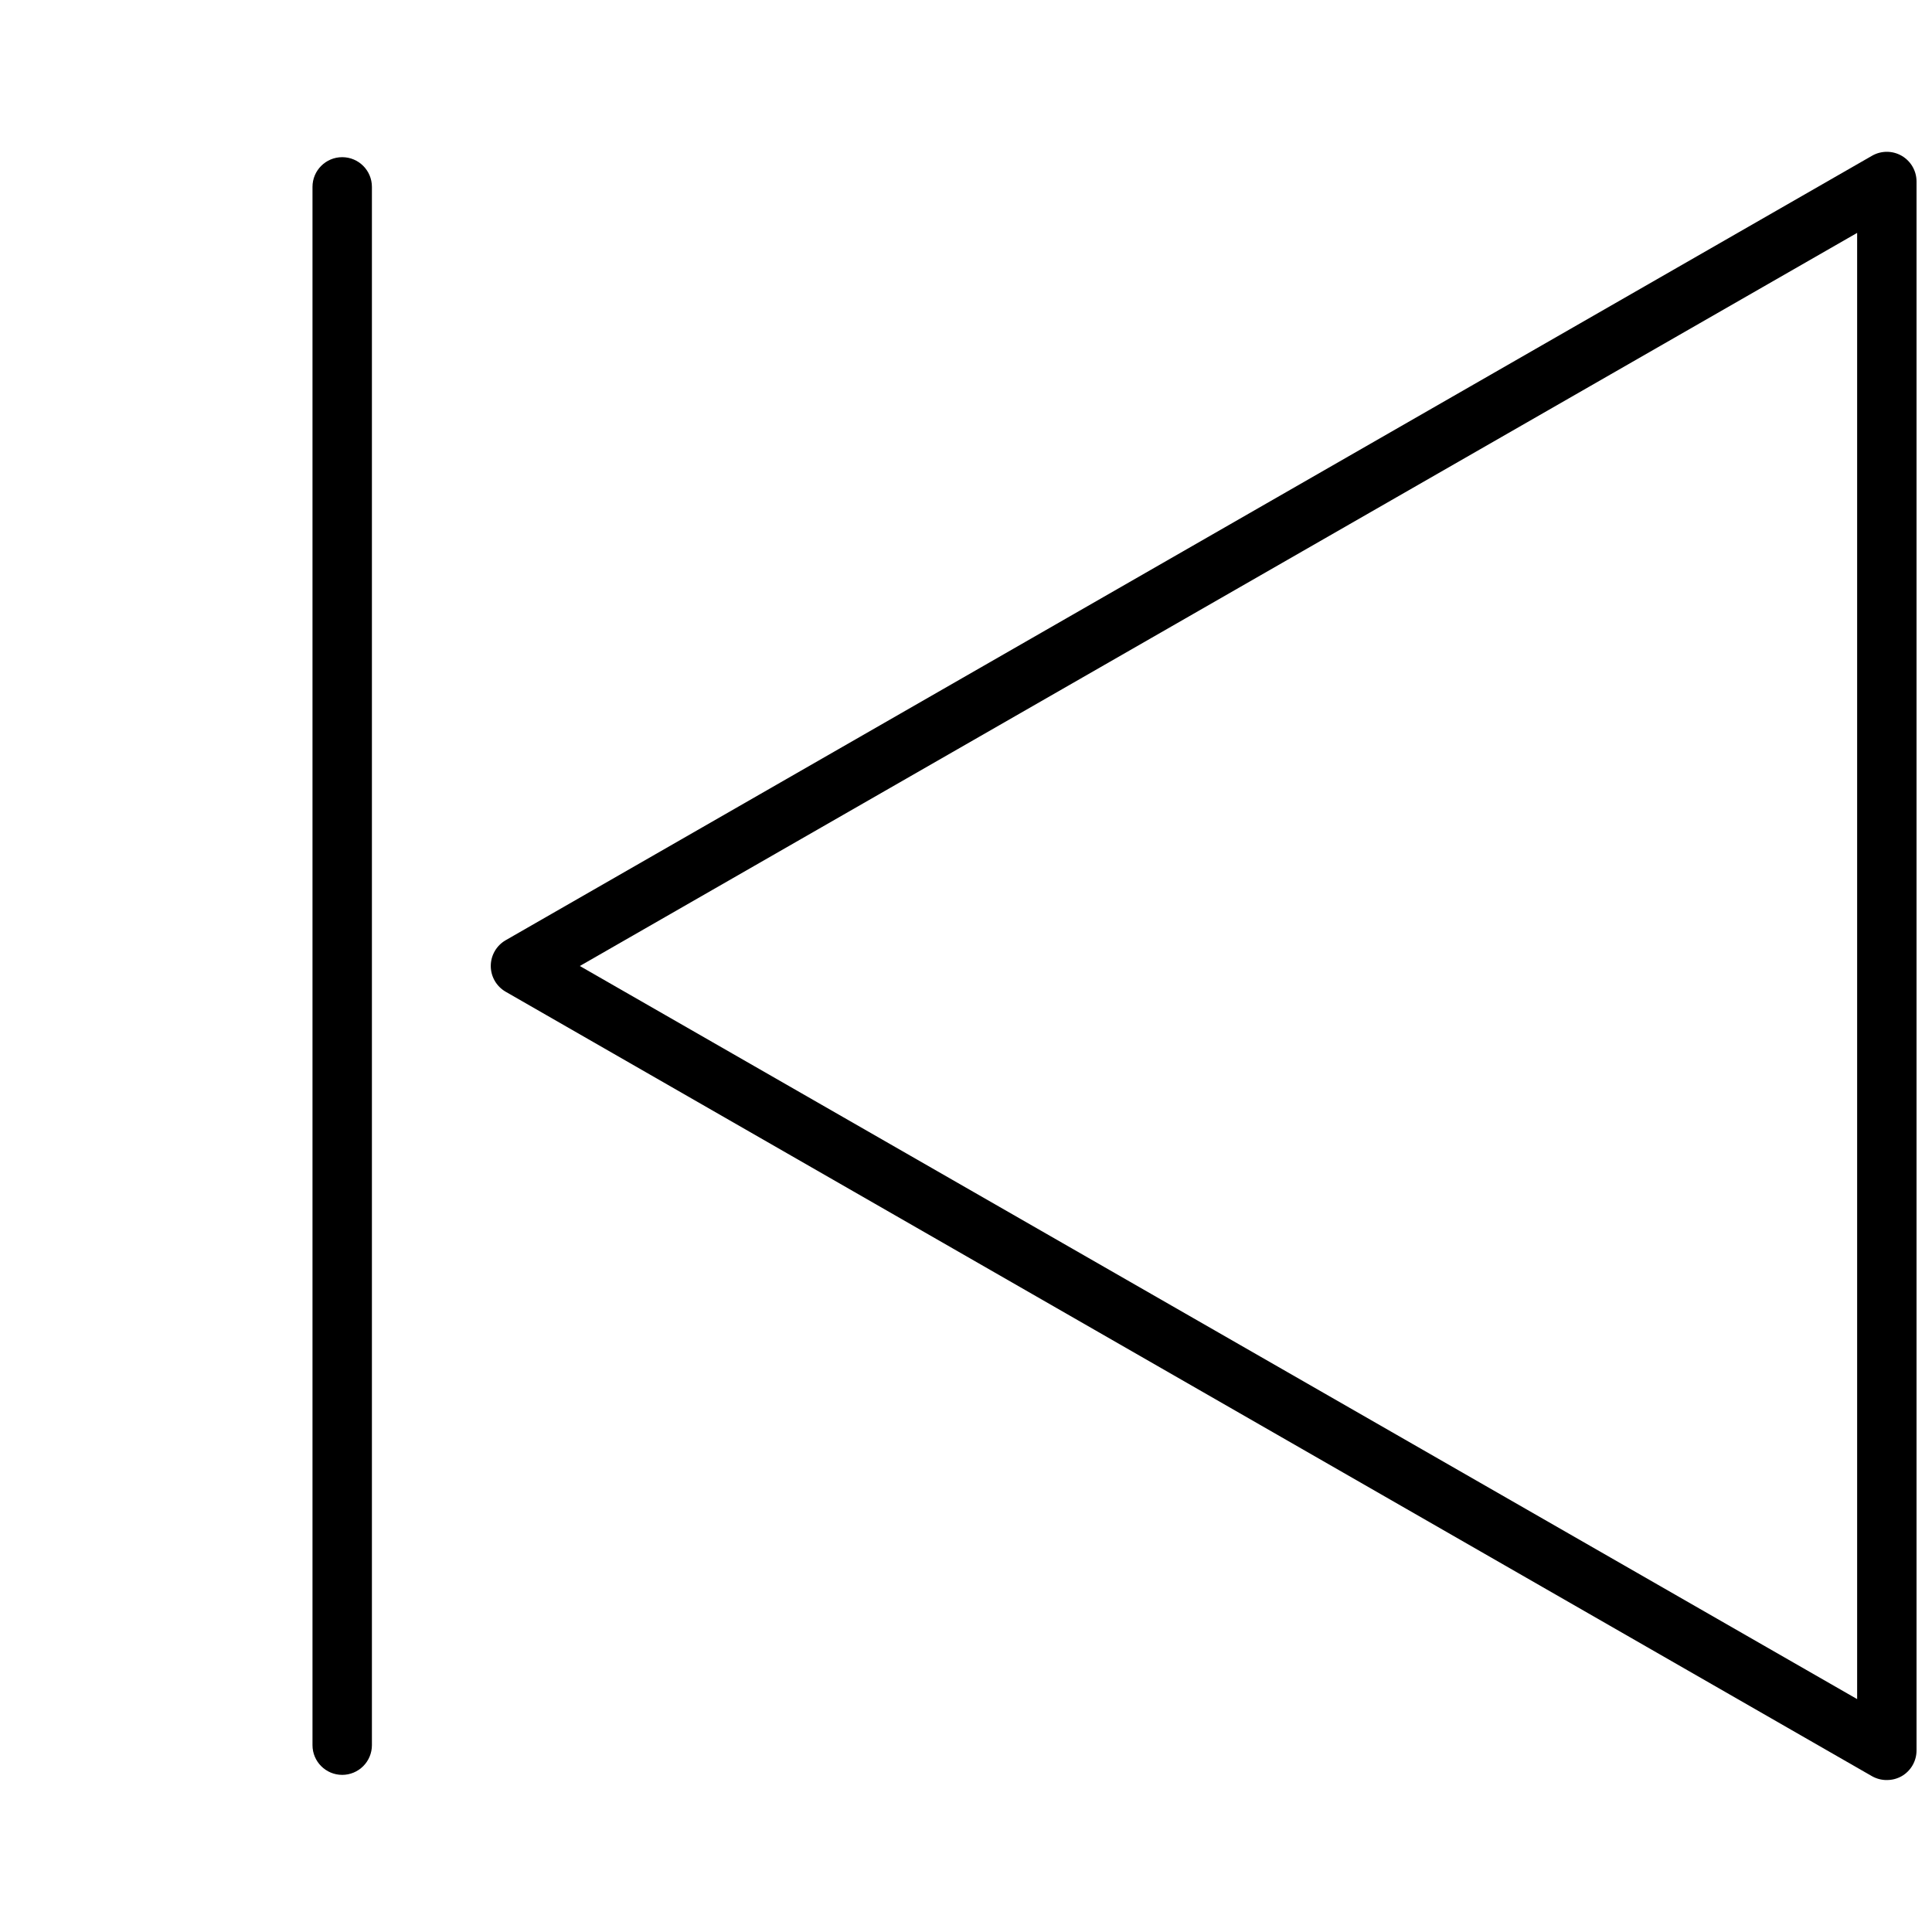
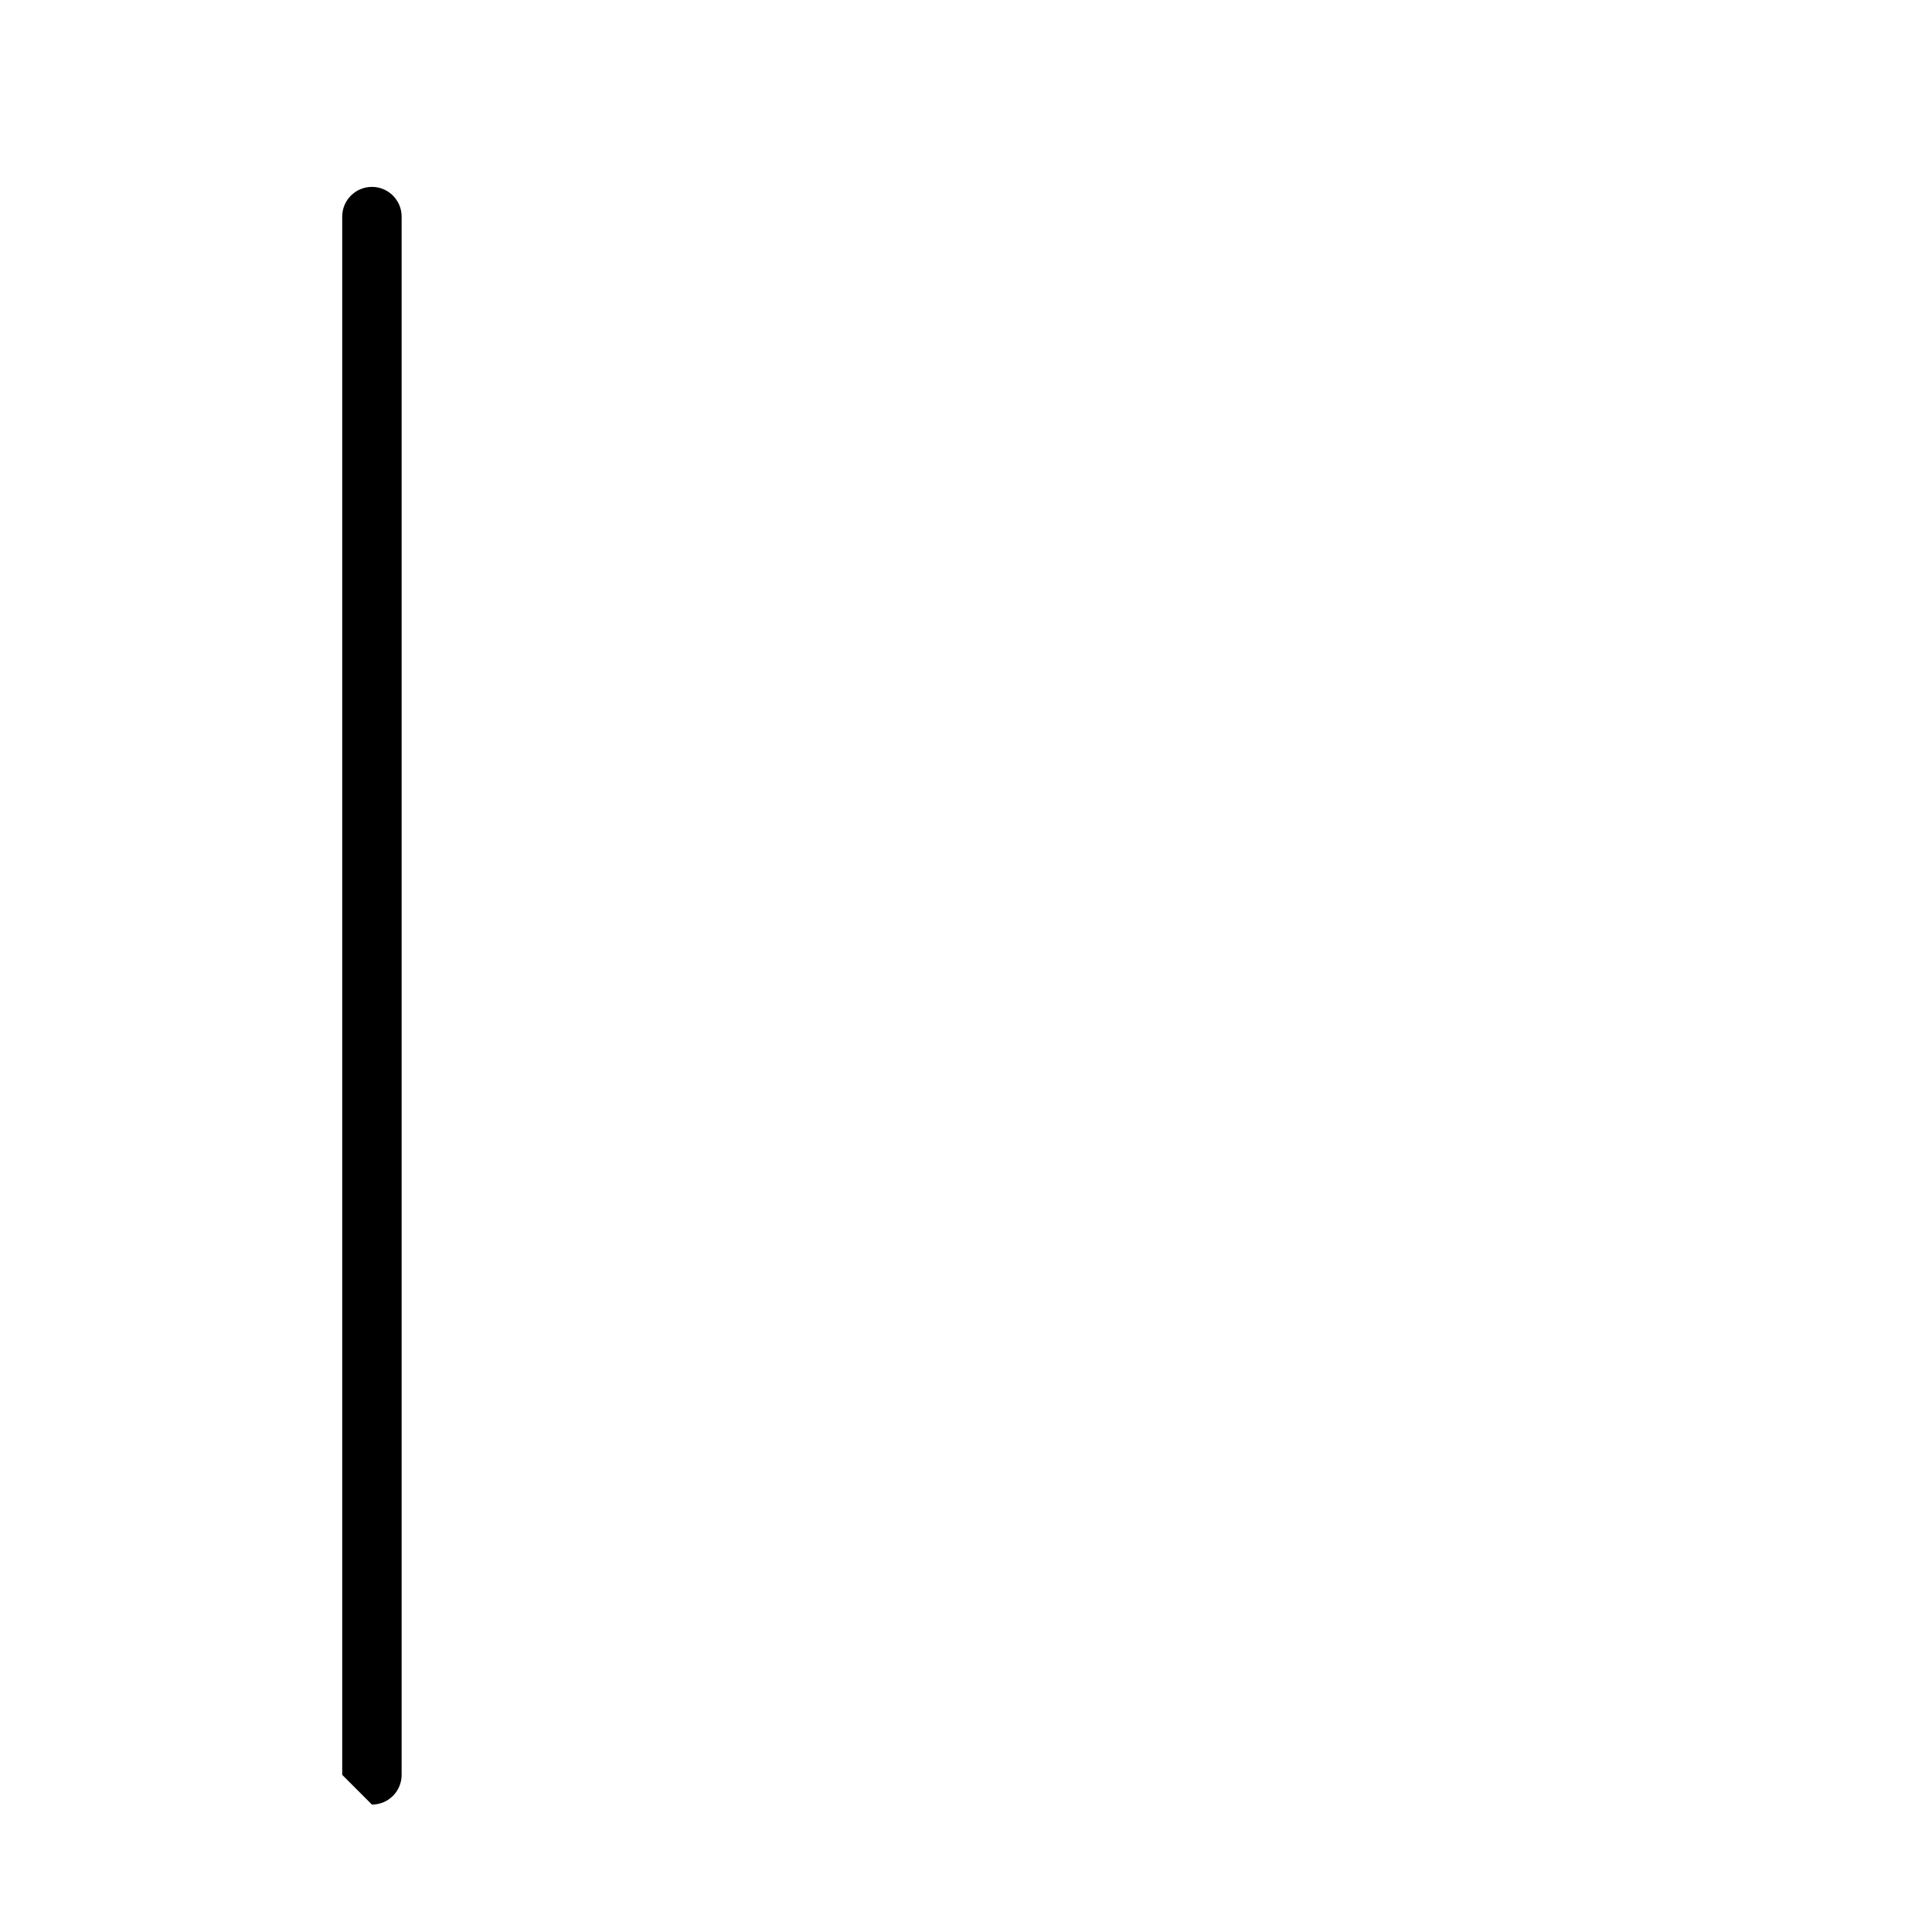
<svg xmlns="http://www.w3.org/2000/svg" width="800px" height="800px" version="1.1" viewBox="144 144 512 512">
  <defs>
    <clipPath id="a">
-       <path d="m274 184h377.9v432h-377.9z" />
-     </clipPath>
+       </clipPath>
  </defs>
  <g clip-path="url(#a)">
    <path d="m644.03 615.73c-1.379 0.012-2.734-0.344-3.938-1.023l-362.11-207.9c-2.426-1.41-3.922-4.004-3.922-6.809 0-2.809 1.496-5.402 3.922-6.812l362.11-207.9c2.441-1.41 5.449-1.406 7.887 0.008s3.934 4.023 3.922 6.84v415.72c0.012 2.824-1.488 5.438-3.934 6.848-1.203 0.68-2.559 1.035-3.938 1.023zm-346.37-215.73 338.5 194.28v-388.56z" />
  </g>
-   <path d="m234.69 614.36c-4.348 0-7.875-3.527-7.875-7.875v-412.96c0-4.348 3.527-7.871 7.875-7.871s7.871 3.523 7.871 7.871v412.96c0 2.09-0.828 4.09-2.305 5.566-1.477 1.477-3.481 2.309-5.566 2.309z" />
+   <path d="m234.69 614.36v-412.96c0-4.348 3.527-7.871 7.875-7.871s7.871 3.523 7.871 7.871v412.96c0 2.09-0.828 4.09-2.305 5.566-1.477 1.477-3.481 2.309-5.566 2.309z" />
</svg>